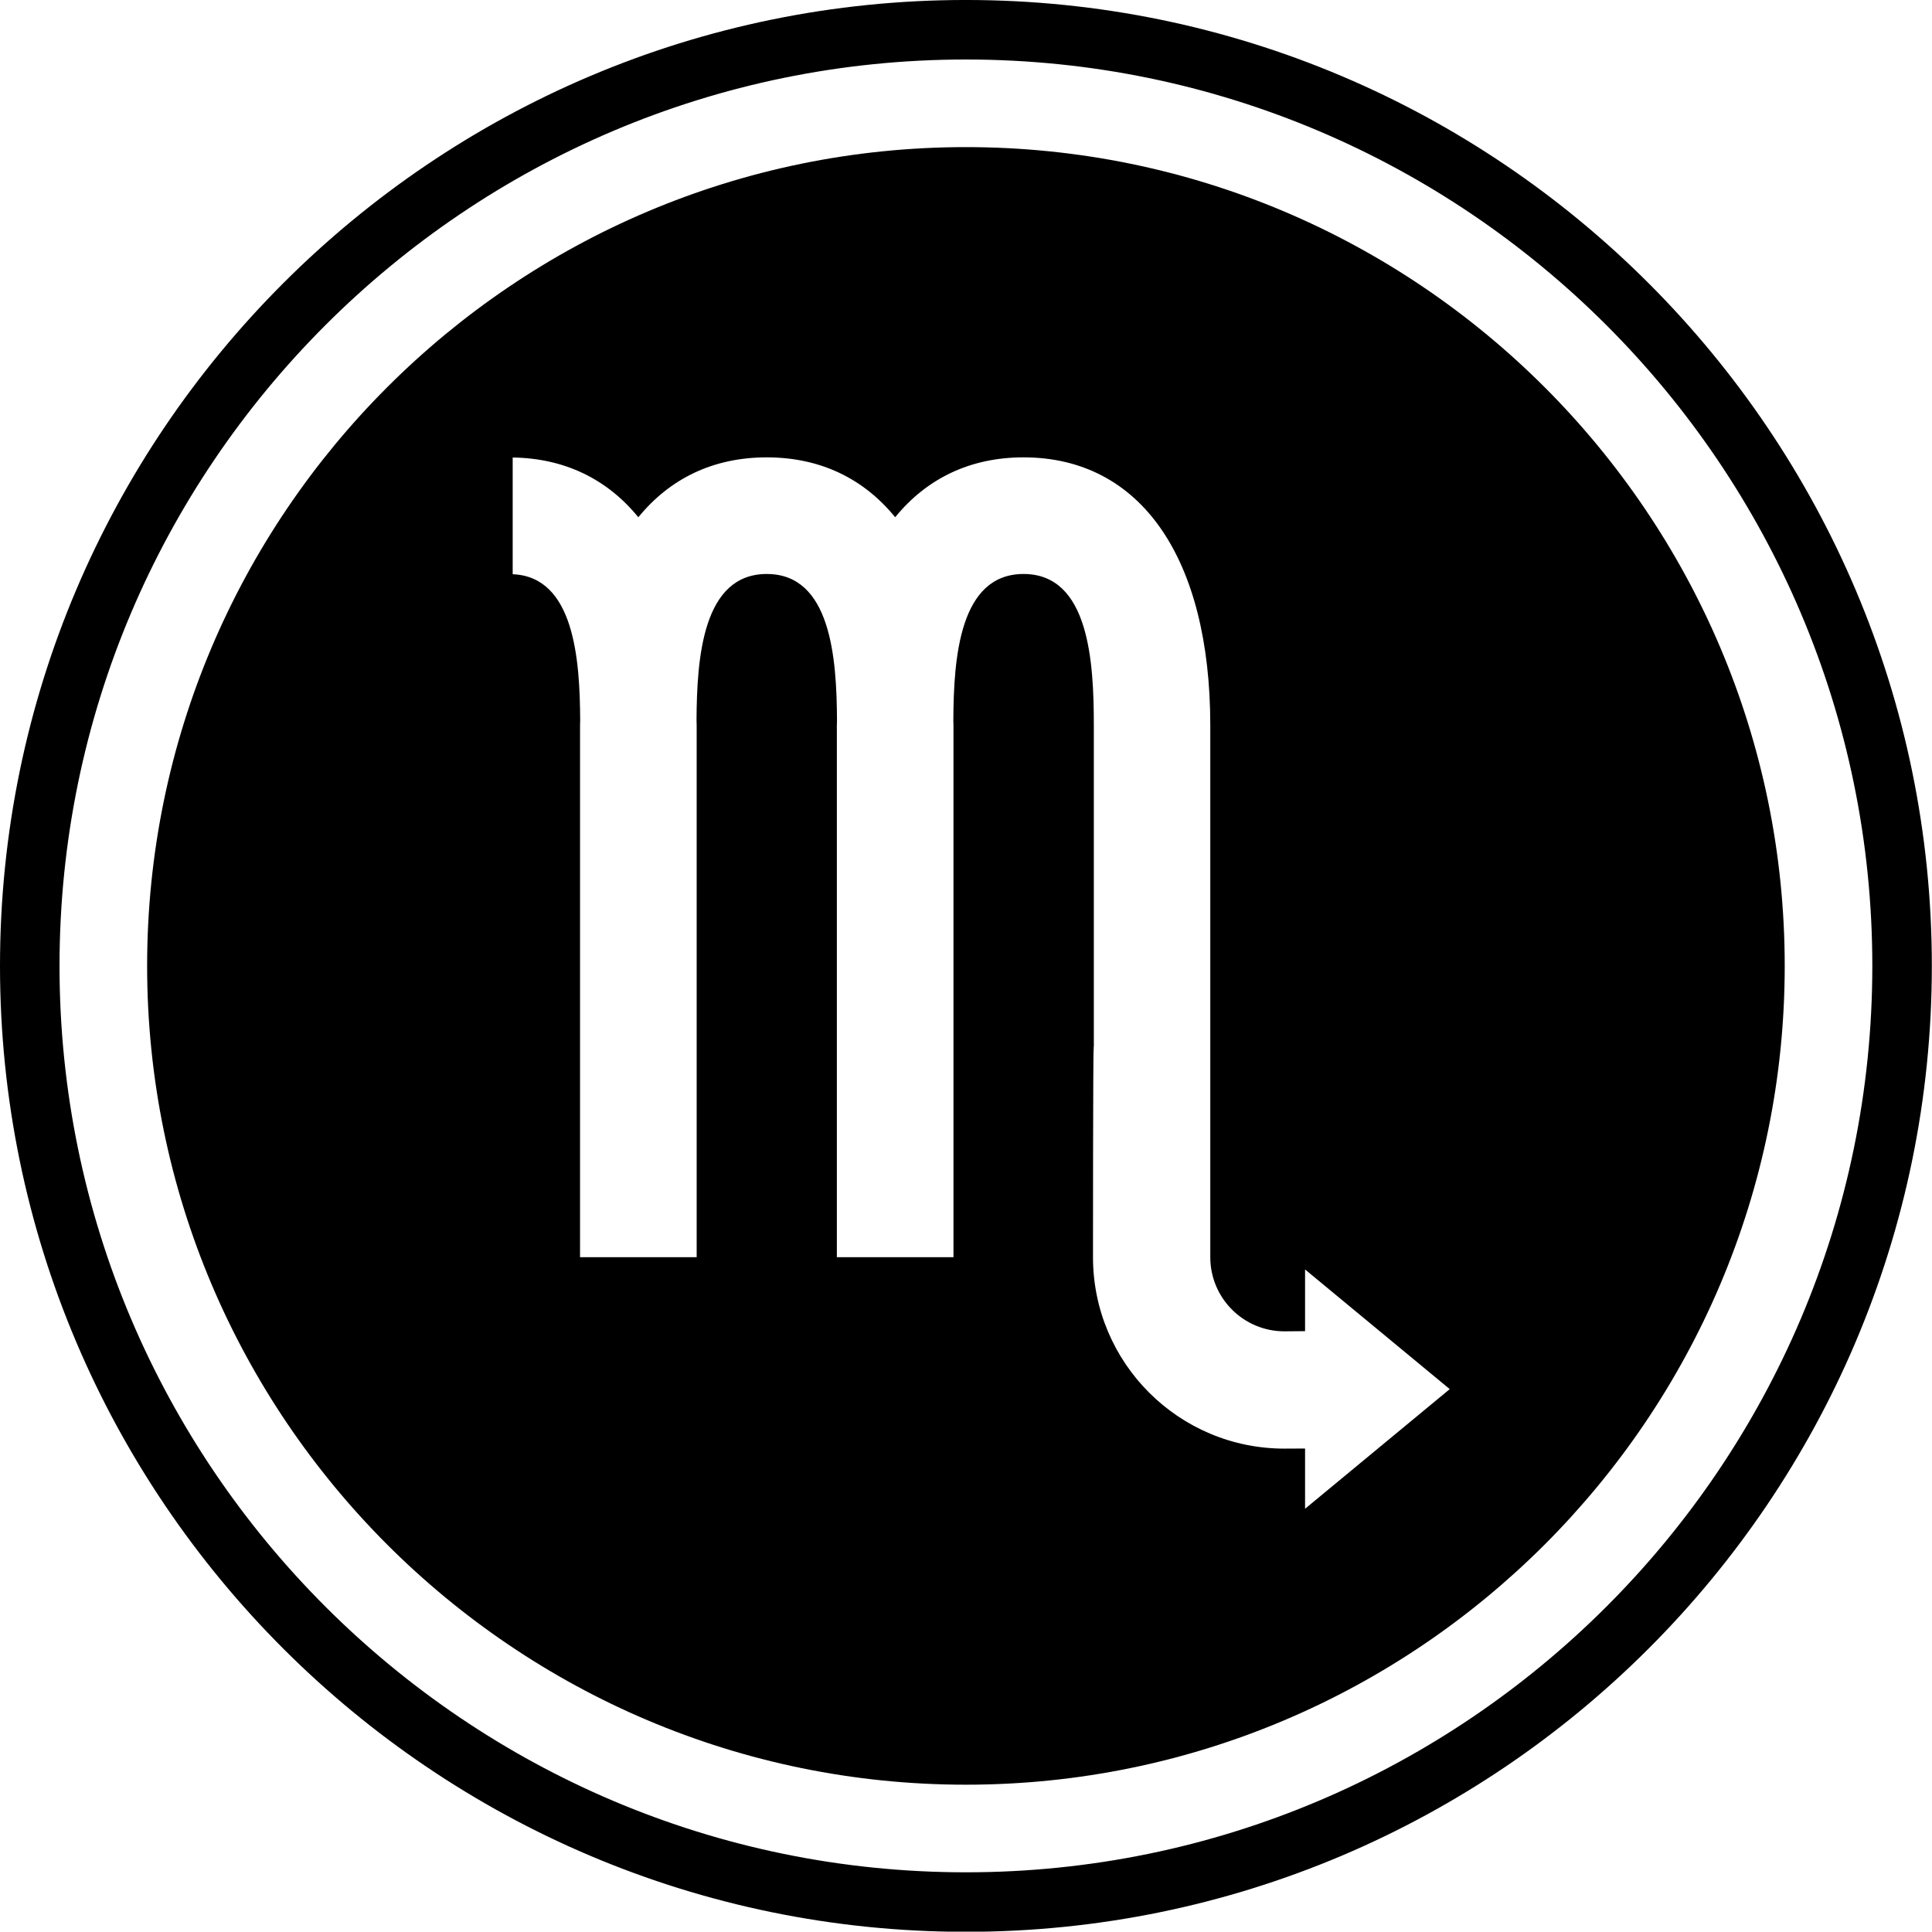
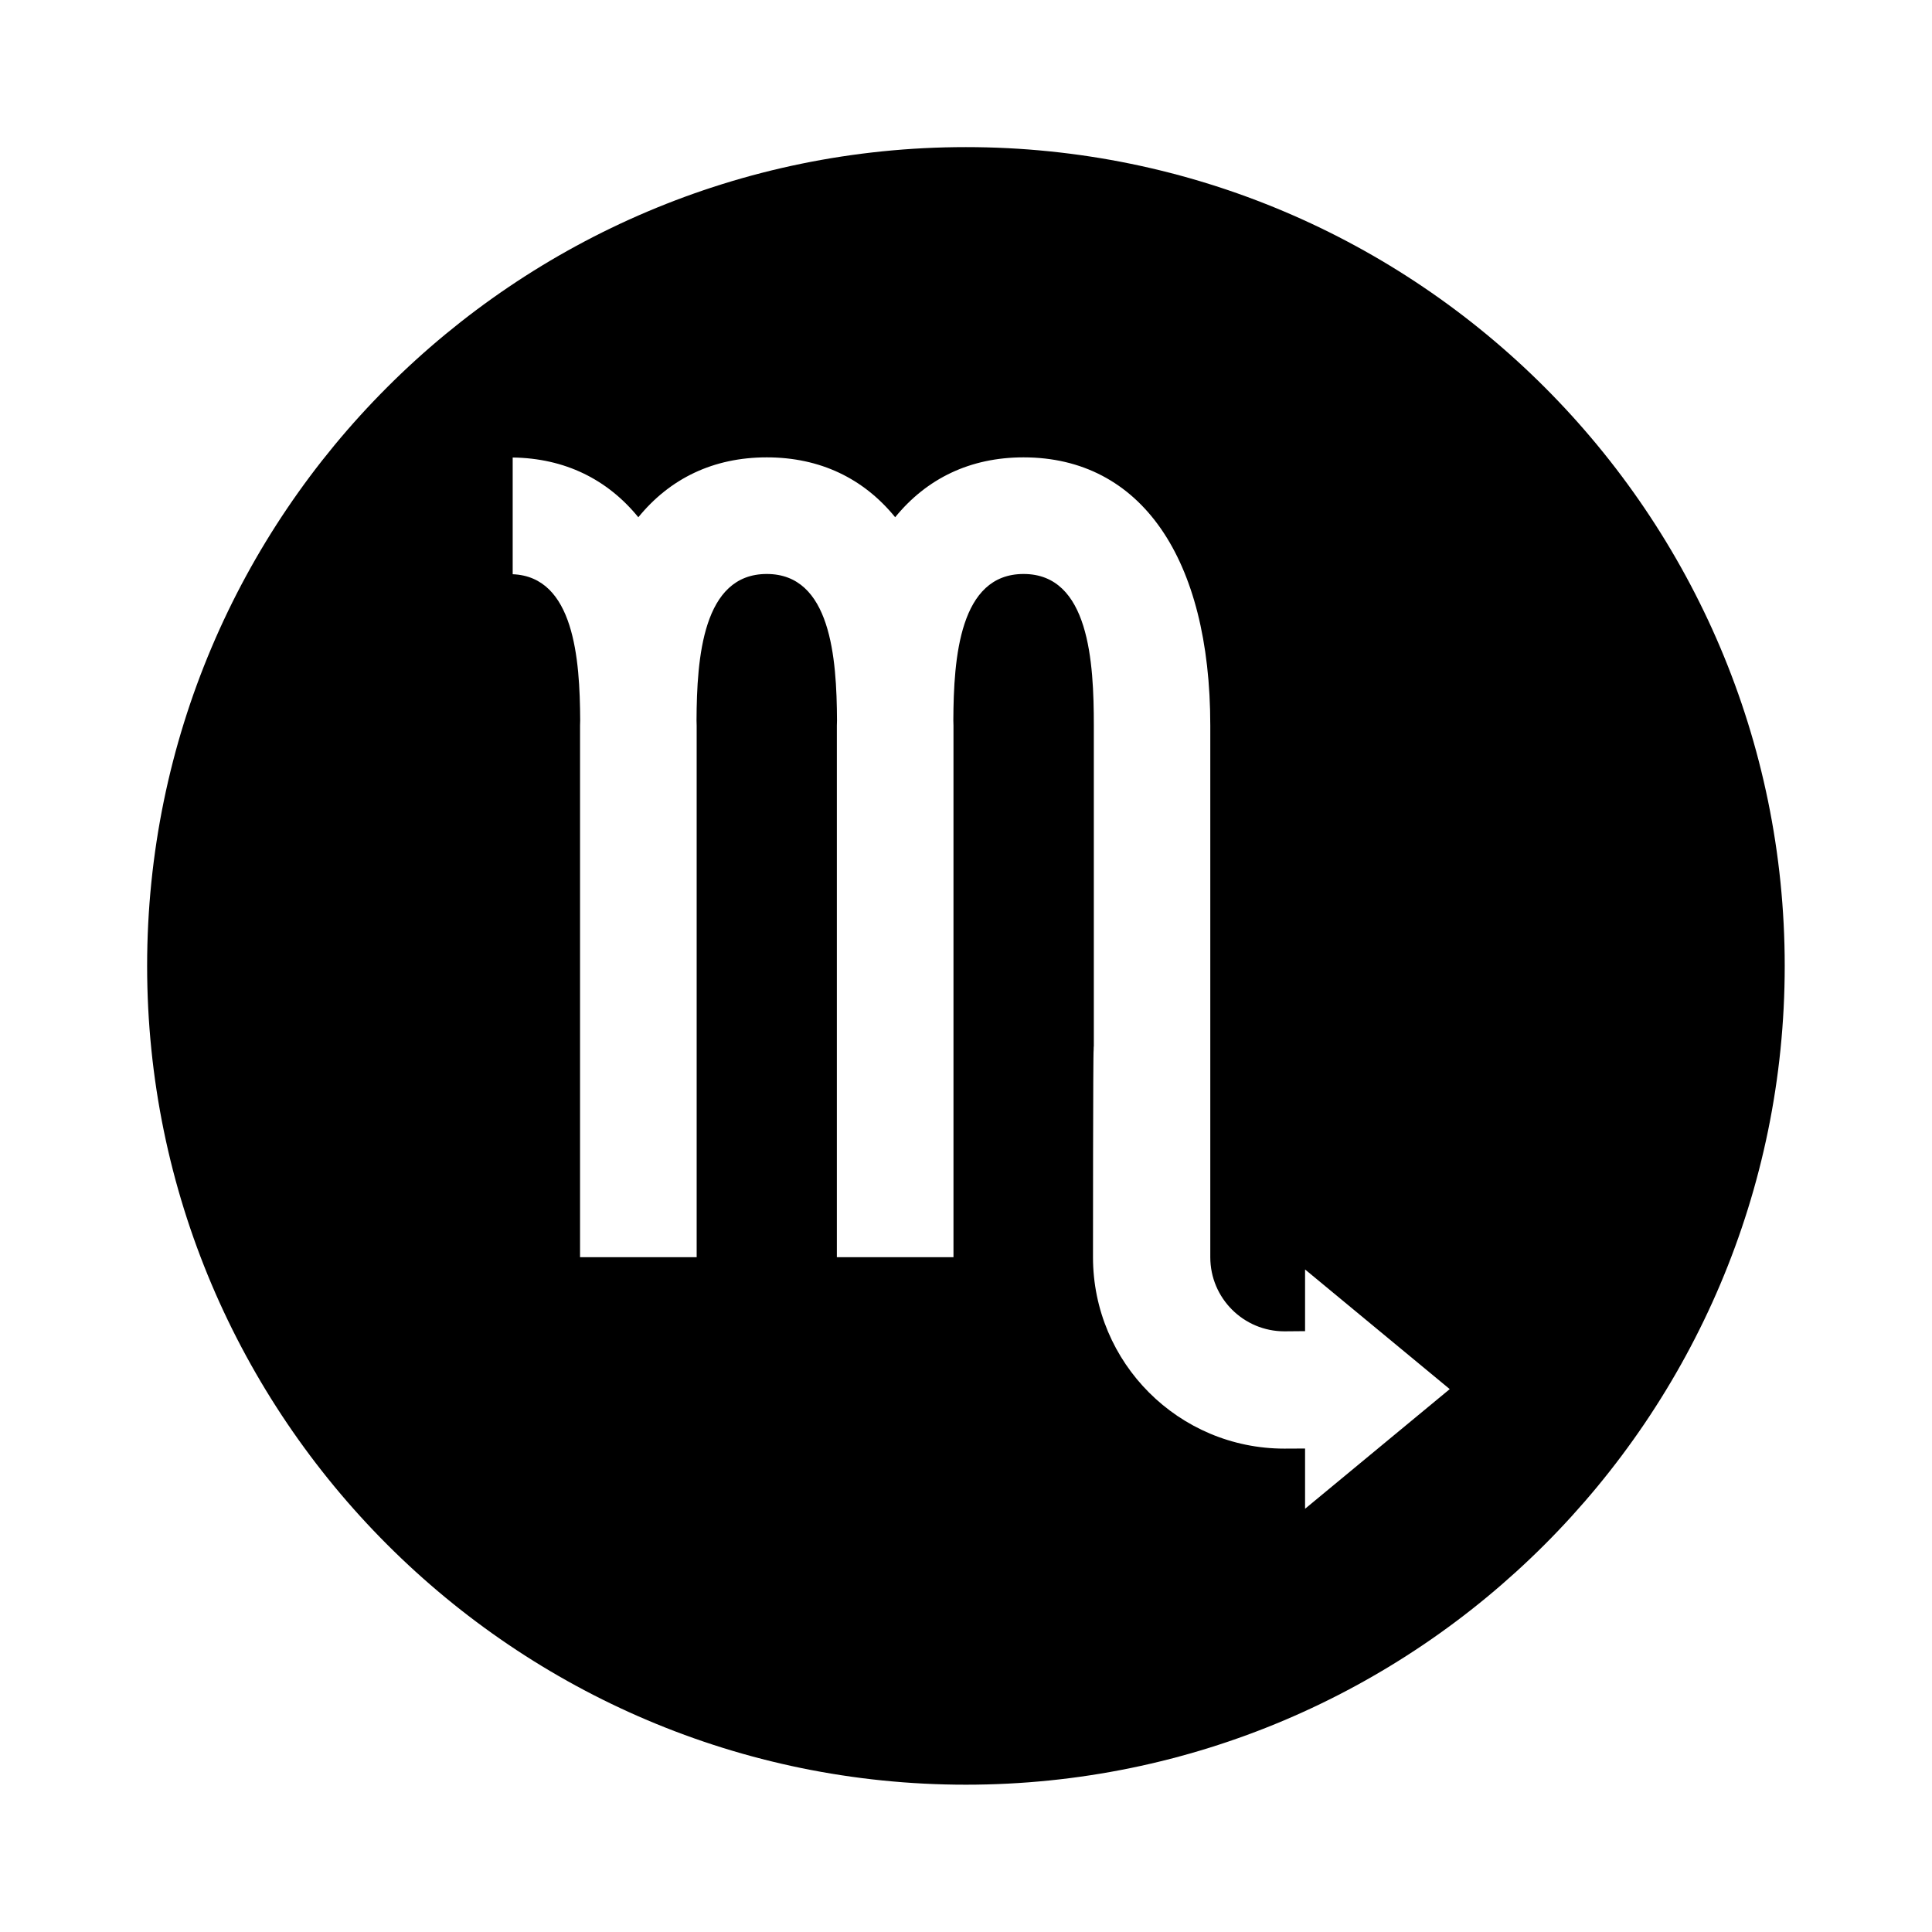
<svg xmlns="http://www.w3.org/2000/svg" fill="#000000" height="554.4" preserveAspectRatio="xMidYMid meet" version="1" viewBox="0.0 0.0 554.5 554.4" width="554.5" zoomAndPan="magnify">
  <defs>
    <clipPath id="a">
-       <path d="M 0 0 L 554.461 0 L 554.461 554.449 L 0 554.449 Z M 0 0" />
-     </clipPath>
+       </clipPath>
  </defs>
  <g>
    <g id="change1_2">
      <path d="M 147.145 131.309 C 162.102 131.516 174.301 137.543 183.207 148.457 C 192.273 137.332 204.738 131.266 220.066 131.266 C 235.395 131.266 247.855 137.328 256.922 148.449 C 265.984 137.328 278.449 131.266 293.773 131.266 C 327.328 131.266 347.363 160.051 347.363 208.266 L 347.363 360.828 C 347.363 372.578 356.891 382.102 368.641 382.102 C 368.953 382.102 371.449 382.082 374.566 382.051 L 374.566 364.348 L 416.086 398.688 L 374.566 433.027 L 374.566 415.738 C 371.445 415.754 368.949 415.766 368.641 415.766 C 338.297 415.766 313.699 391.168 313.699 360.828 C 313.699 360.828 313.699 301.266 313.891 301.266 C 313.891 301.266 313.891 300.273 313.938 300.273 L 313.938 208.266 C 313.938 190.125 312.652 164.738 293.773 164.738 C 275.398 164.738 273.695 188.777 273.617 206.789 C 273.621 207.289 273.656 207.762 273.656 208.266 L 273.656 360.828 L 240.184 360.828 L 240.184 208.266 C 240.184 207.762 240.219 207.289 240.223 206.789 C 240.145 188.777 238.441 164.738 220.066 164.738 C 201.695 164.738 199.992 188.77 199.91 206.781 C 199.918 207.285 199.949 207.758 199.949 208.266 L 199.949 360.828 L 166.477 360.828 L 166.477 208.266 C 166.477 207.762 166.512 207.289 166.516 206.789 C 166.438 189.051 164.75 165.516 147.145 164.809 Z M 277.227 512.223 C 406.805 512.223 512.23 406.805 512.23 277.223 C 512.23 147.645 406.805 42.223 277.227 42.223 C 147.648 42.223 42.227 147.645 42.227 277.223 C 42.227 406.805 147.648 512.223 277.227 512.223" fill="#000000" />
    </g>
    <g clip-path="url(#a)" id="change1_1">
      <path d="M 12.73 277.223 C 12.73 131.379 131.383 12.727 277.227 12.727 C 131.383 12.727 12.73 131.379 12.73 277.223 C 12.73 423.066 131.383 541.723 277.227 541.723 C 131.383 541.723 12.73 423.066 12.73 277.223 Z M 537.371 277.223 C 537.371 420.668 420.672 537.367 277.227 537.367 C 133.781 537.367 17.082 420.668 17.082 277.223 C 17.082 133.781 133.781 17.078 277.227 17.078 C 420.672 17.078 537.371 133.781 537.371 277.223 Z M 277.227 -0.004 C 124.363 -0.004 0 124.359 0 277.223 C 0 430.086 124.363 554.449 277.227 554.449 C 430.09 554.449 554.453 430.086 554.453 277.223 C 554.453 124.359 430.09 -0.004 277.227 -0.004" fill="#000000" />
    </g>
  </g>
</svg>